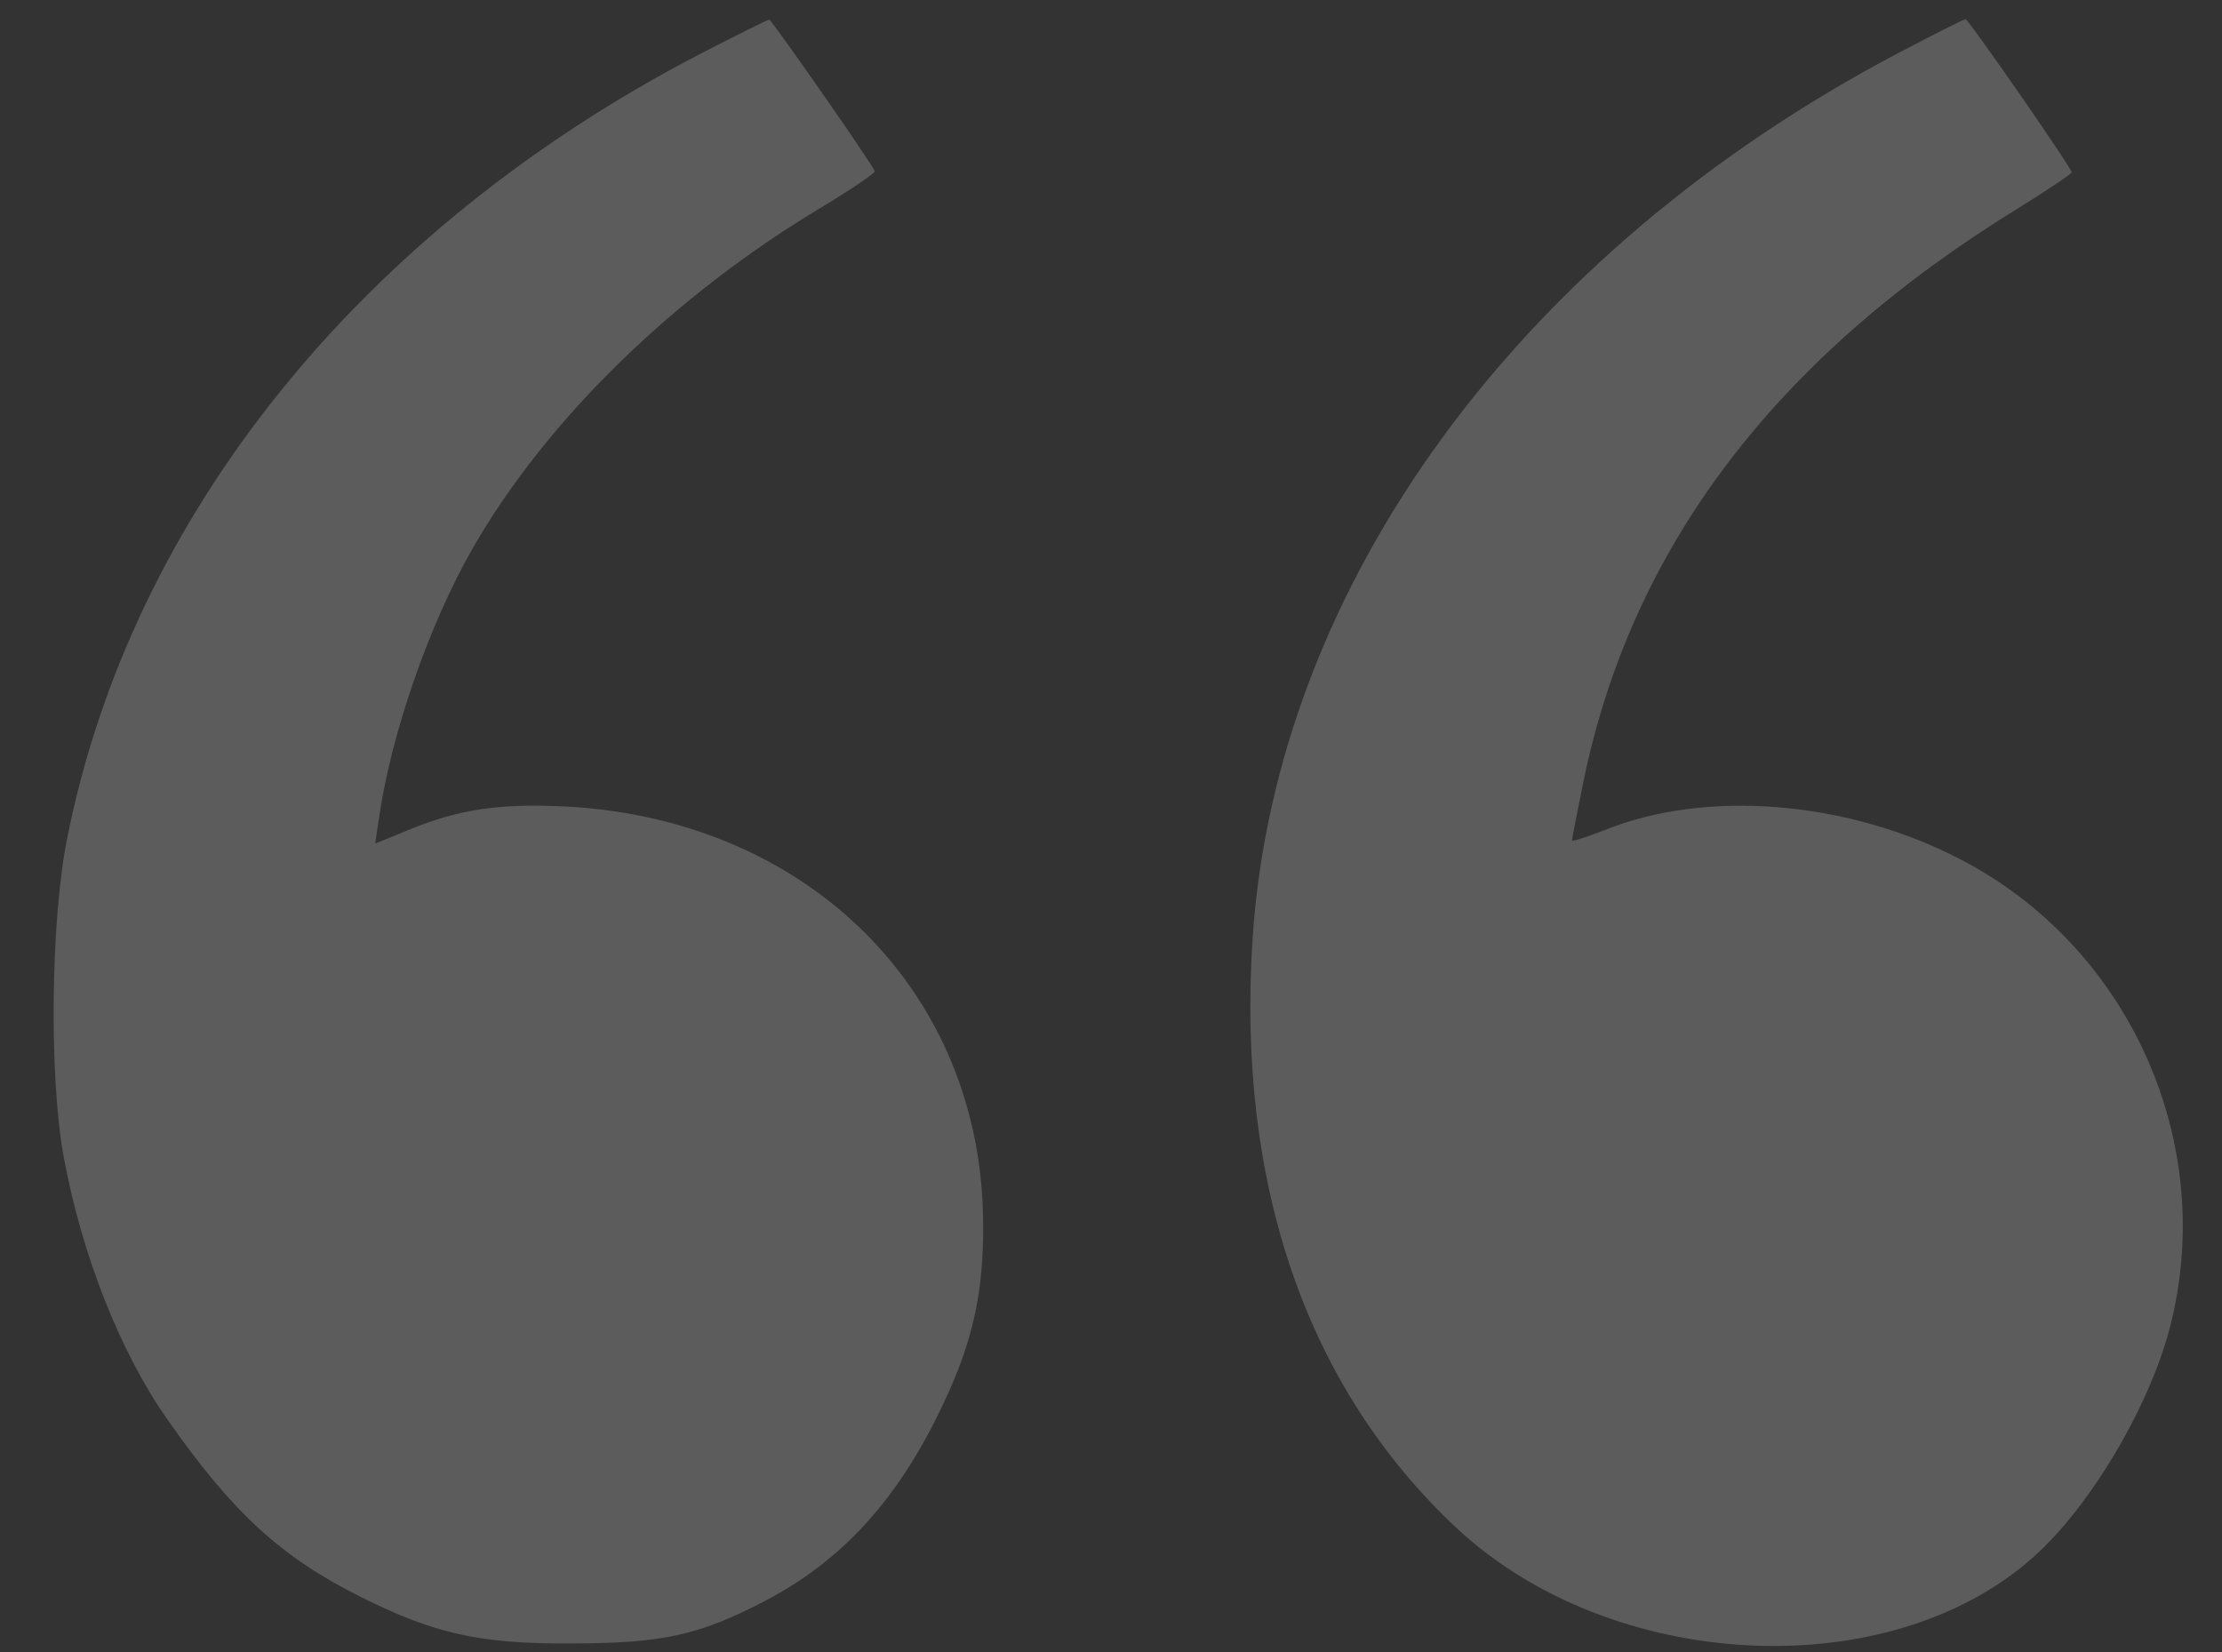
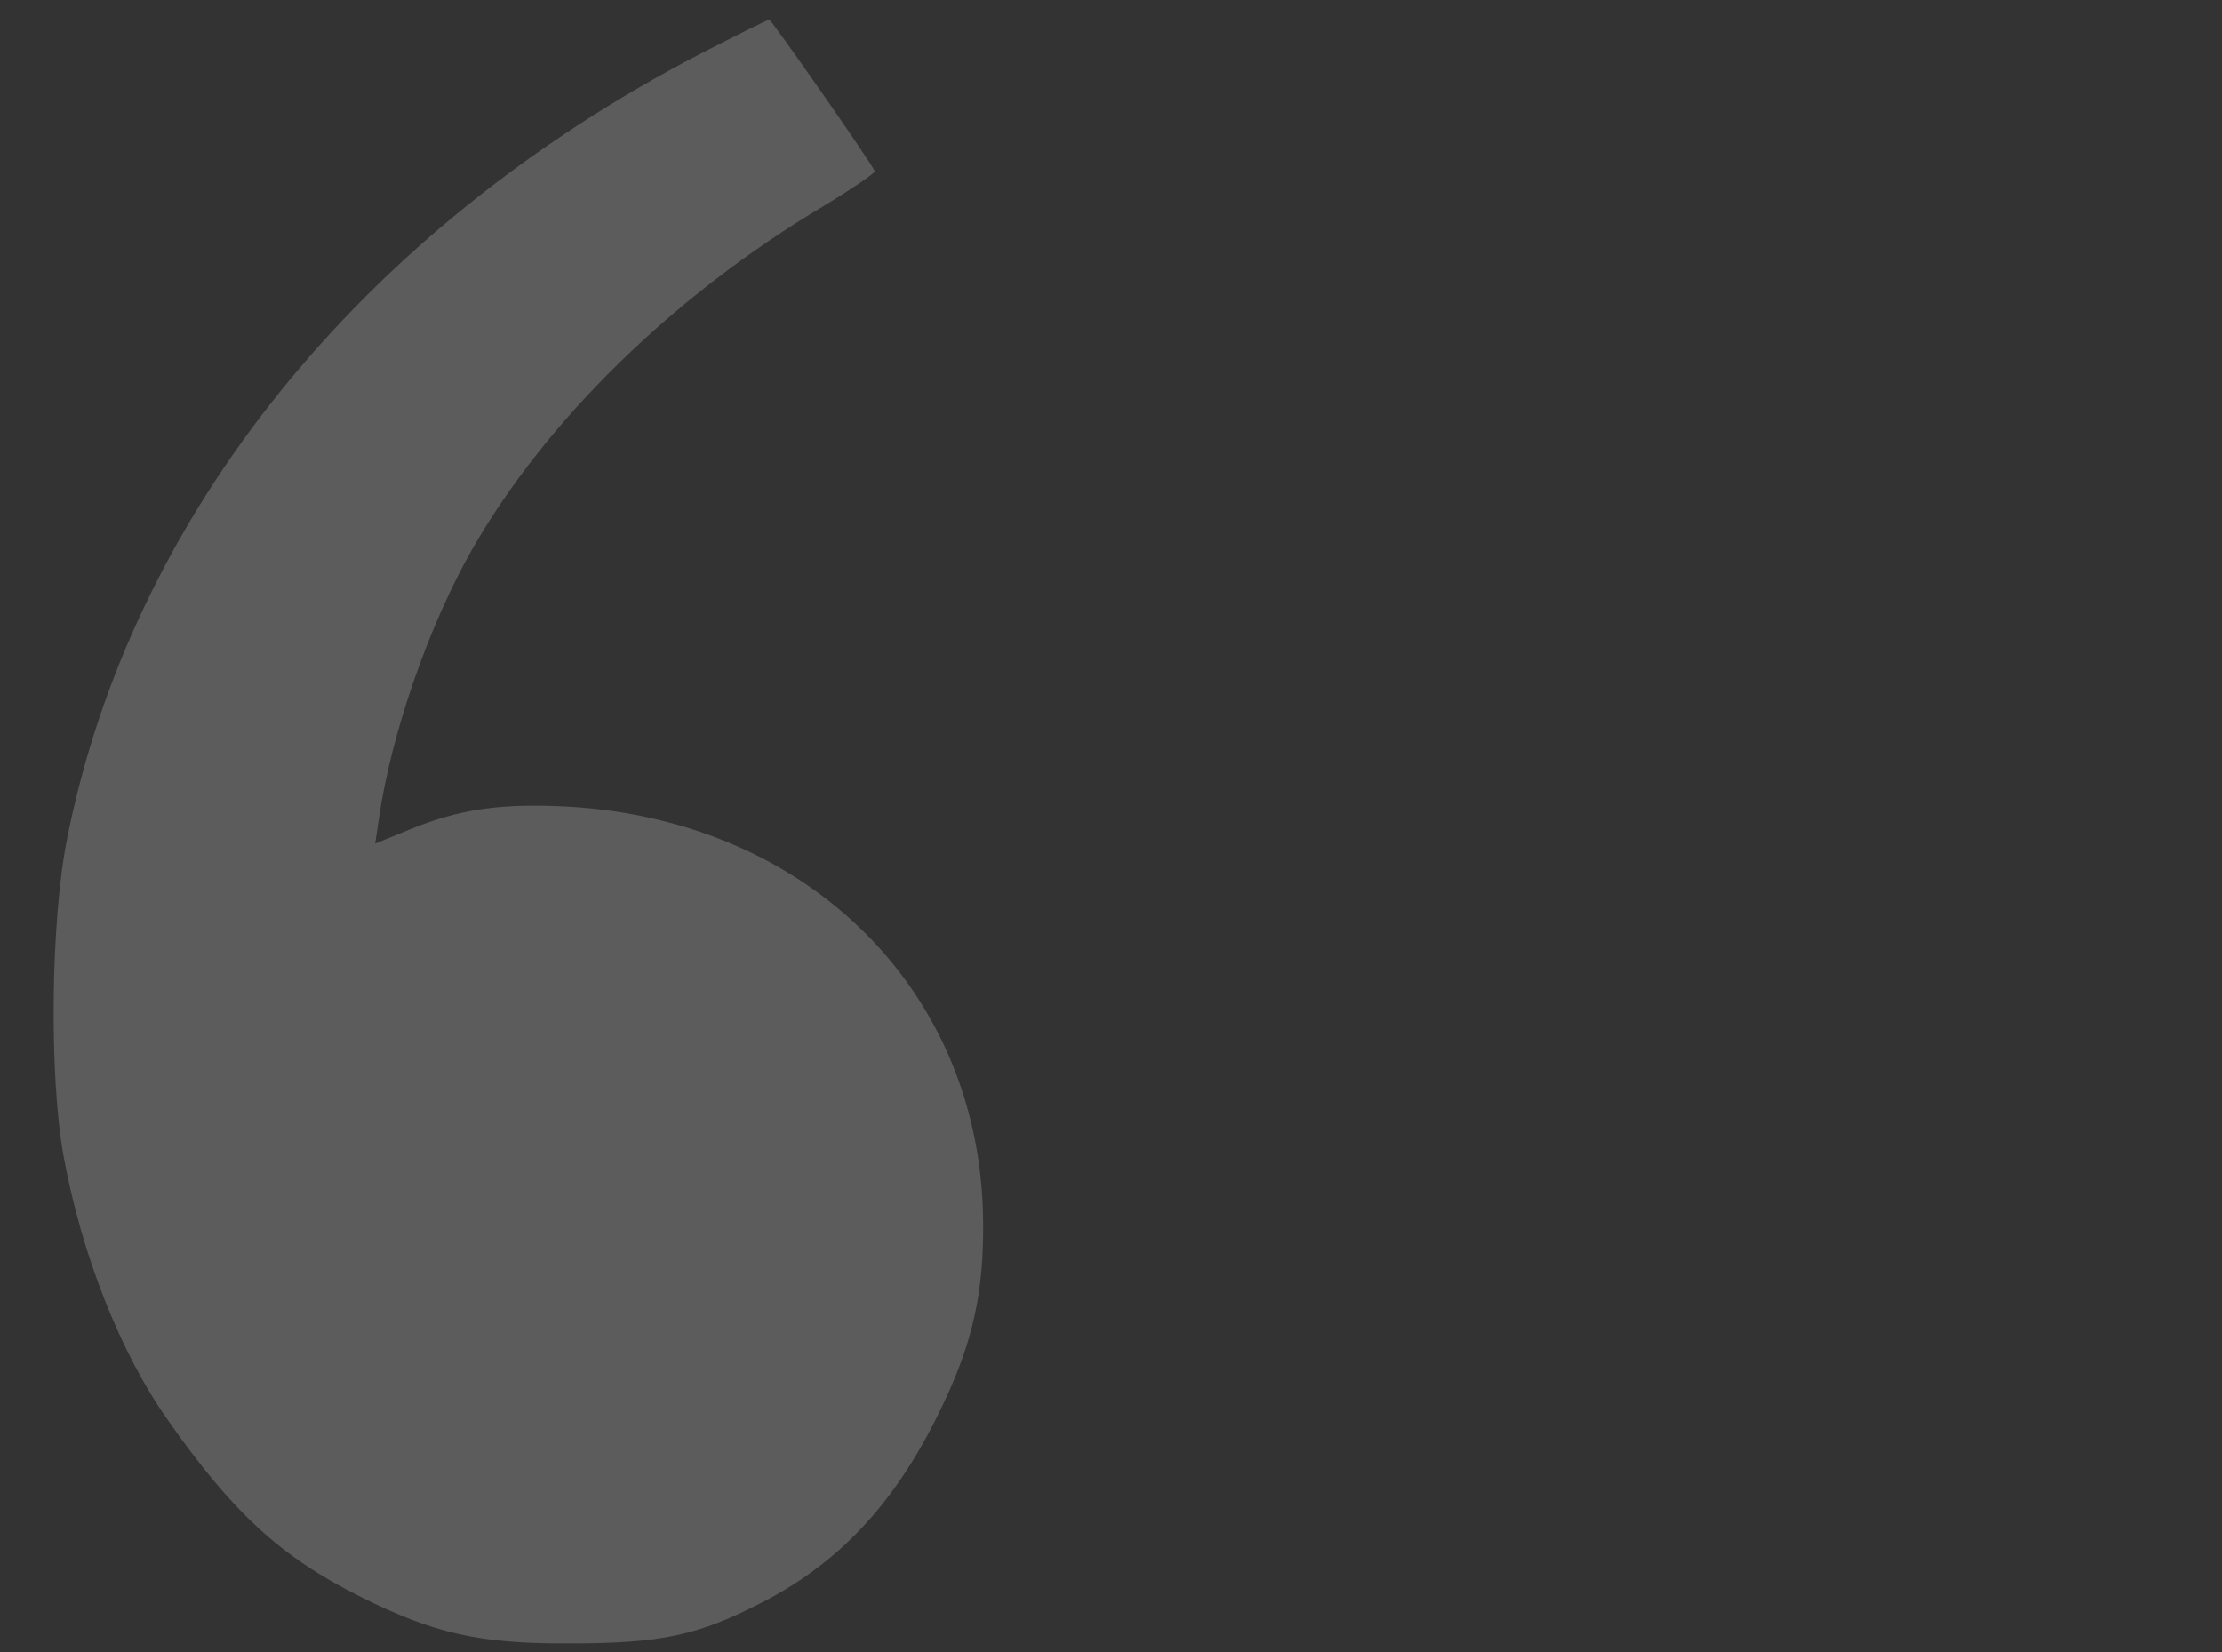
<svg xmlns="http://www.w3.org/2000/svg" width="39" height="29" viewBox="0 0 39 29" fill="none">
  <rect x="0" y="0" width="39" height="29" fill="#333333" stroke="none" />
  <g opacity="0.2">
    <path d="M12.27 0.956C6.329 4.05 2.299 9.055 1.176 14.731C0.89 16.169 0.86 18.889 1.116 20.298C1.432 22.022 2.112 23.746 2.939 24.919C4.082 26.554 4.93 27.333 6.329 28.032C7.61 28.673 8.408 28.86 10.004 28.85C11.61 28.85 12.26 28.712 13.413 28.111C14.793 27.392 15.778 26.308 16.566 24.623C17.079 23.539 17.266 22.672 17.256 21.47C17.236 17.43 14.211 14.396 9.955 14.159C8.792 14.1 8.073 14.199 7.186 14.563L6.585 14.809L6.654 14.346C6.871 12.858 7.541 10.947 8.29 9.637C9.59 7.37 11.827 5.183 14.458 3.616C14.96 3.311 15.364 3.035 15.354 3.005C15.275 2.828 13.541 0.345 13.502 0.345C13.472 0.345 12.921 0.621 12.27 0.956Z" fill="white" />
-     <path d="M33.307 0.937C26.656 4.444 22.4 10.277 21.986 16.465C21.7 20.781 22.932 24.358 25.562 26.821C28.282 29.363 33.14 29.609 35.691 27.333C36.687 26.446 37.721 24.702 38.086 23.303C38.923 20.062 37.376 16.613 34.391 15.076C32.41 14.051 29.937 13.854 28.164 14.573C27.848 14.692 27.592 14.78 27.592 14.751C27.592 14.721 27.681 14.268 27.789 13.736C28.627 9.627 31.149 6.287 35.406 3.666C35.928 3.341 36.361 3.055 36.361 3.025C36.361 2.947 34.549 0.336 34.499 0.336C34.47 0.336 33.928 0.611 33.307 0.937Z" fill="white" />
  </g>
</svg>